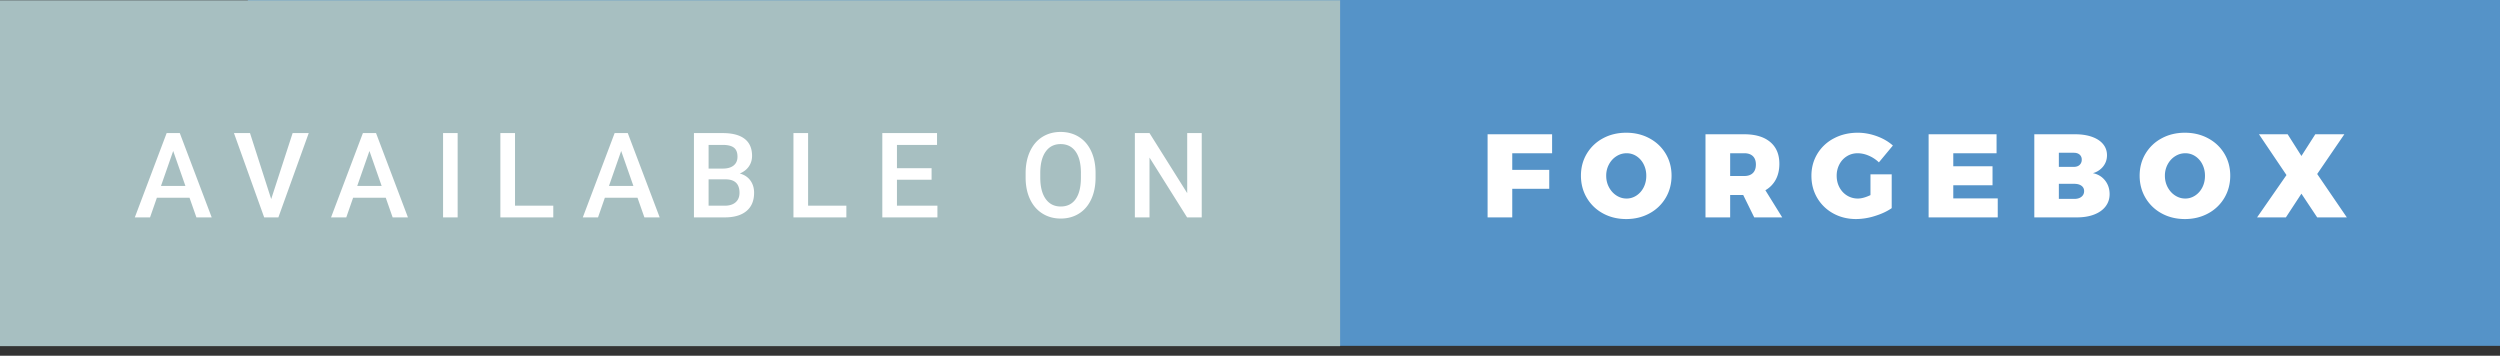
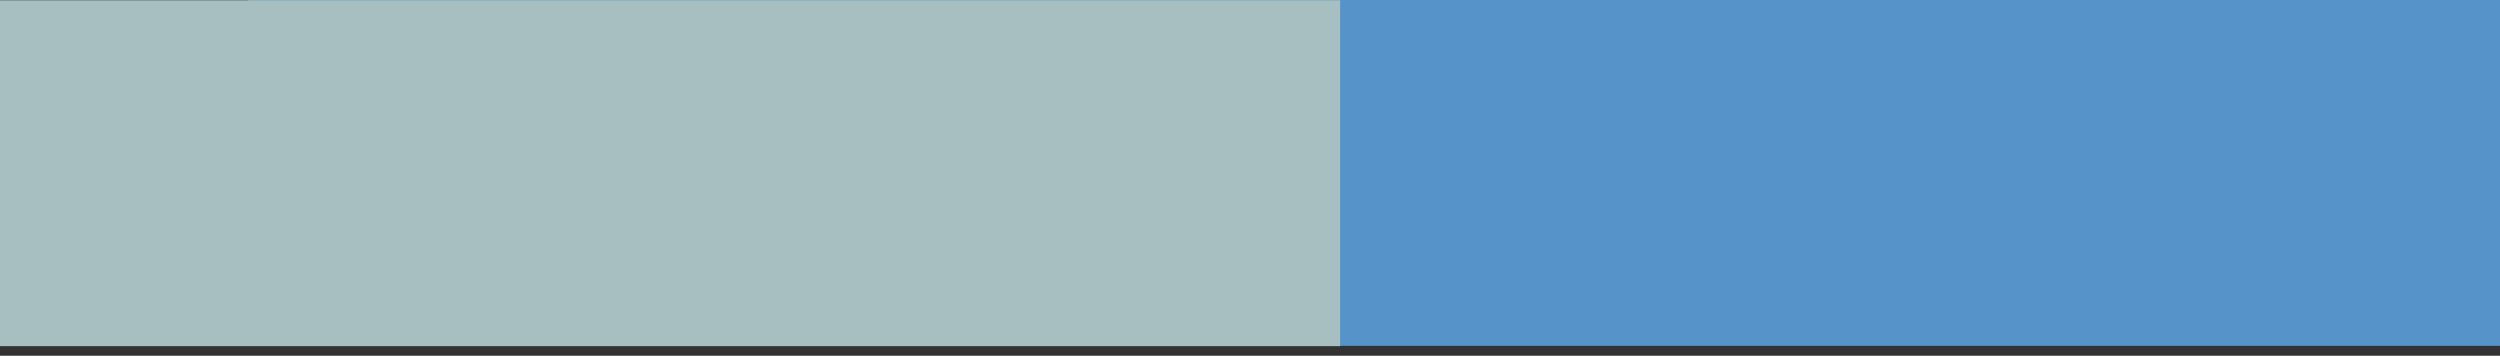
<svg xmlns="http://www.w3.org/2000/svg" width="253" height="36" viewBox="0 0 253 36">
  <rect x="0" y="0" width="253" height="36" fill="#333333" stroke="none" />
  <title>available-on-forgebox</title>
  <g fill="none" fill-rule="evenodd">
    <path fill="#5593C8" fill-rule="nonzero" d="M25.083 0H253.003v35H25.083z" />
    <path fill="#A7BFC1" fill-rule="nonzero" d="M0 .029h135.62v35H0z" />
    <g fill="#FFF">
-       <path d="M19.18 20.014h-3.305L15.184 22h-1.541l3.222-8.531h1.33L21.424 22h-1.547l-.697-1.986zm-2.889-1.196h2.473l-1.237-3.539-1.236 3.54zm11.154 1.325l2.168-6.674h1.63L28.171 22h-1.436l-3.058-8.531H25.3l2.144 6.674zm11.594-.13h-3.305L35.043 22h-1.541l3.223-8.531h1.33L41.283 22h-1.547l-.697-1.986zm-2.889-1.195h2.473l-1.236-3.539-1.237 3.54zM46.314 22h-1.476v-8.531h1.476V22zm5.805-1.184h3.873V22h-5.355v-8.531h1.482v7.347zm12.397-.802H61.21L60.52 22h-1.541l3.222-8.531h1.33L66.76 22h-1.547l-.697-1.986zm-2.889-1.196H64.1l-1.237-3.539-1.236 3.54zm8.6 3.182v-8.531h2.923c.965 0 1.7.193 2.204.58.503.387.755.963.755 1.728 0 .391-.105.743-.316 1.055-.211.313-.52.555-.926.727.461.125.818.36 1.07.706.251.345.377.76.377 1.245 0 .8-.256 1.416-.77 1.845-.514.43-1.25.645-2.206.645h-3.111zm1.482-3.85v2.666h1.646c.465 0 .829-.115 1.09-.345.262-.23.393-.551.393-.961 0-.887-.453-1.34-1.36-1.36H71.71zm0-1.09h1.453c.461 0 .821-.104 1.081-.313.26-.209.39-.505.39-.888 0-.422-.12-.726-.36-.914-.24-.187-.615-.28-1.123-.28H71.71v2.396zm10.07 3.756h3.873V22h-5.355v-8.531h1.482v7.347zm12.496-2.625h-3.504v2.625h4.096V22H89.29v-8.531h5.537v1.195h-4.055v2.356h3.504v1.171zm16.596-.234c0 .836-.144 1.57-.434 2.2-.289.631-.702 1.115-1.239 1.453-.537.338-1.155.507-1.854.507-.692 0-1.308-.169-1.849-.507-.54-.338-.959-.819-1.254-1.444-.295-.625-.444-1.346-.448-2.162v-.48c0-.833.147-1.567.442-2.204.295-.636.711-1.124 1.248-1.462.538-.337 1.154-.506 1.849-.506.695 0 1.312.167 1.849.5.537.335.952.815 1.245 1.442.293.627.441 1.356.445 2.188v.475zm-1.482-.445c0-.946-.179-1.67-.536-2.174-.358-.504-.865-.756-1.521-.756-.64 0-1.142.251-1.503.753s-.546 1.212-.554 2.13v.492c0 .938.183 1.662.548 2.174.365.512.872.767 1.52.767.657 0 1.162-.25 1.515-.75.354-.5.53-1.23.53-2.191v-.445zM121.615 22h-1.482l-3.803-6.053V22h-1.482v-8.531h1.482l3.815 6.076v-6.076h1.47V22zM150.544 13.588h6.528v1.92h-4.032v1.68h3.744v1.92h-3.744V22h-2.496v-8.412zm14.032-.156c.864 0 1.646.188 2.346.564.7.376 1.248.894 1.644 1.554.396.66.594 1.402.594 2.226 0 .832-.198 1.582-.594 2.25a4.202 4.202 0 0 1-1.644 1.572c-.7.38-1.482.57-2.346.57-.872 0-1.656-.19-2.352-.57a4.213 4.213 0 0 1-1.638-1.572c-.396-.668-.594-1.418-.594-2.25 0-.824.198-1.566.594-2.226a4.197 4.197 0 0 1 1.638-1.554c.696-.376 1.48-.564 2.352-.564zm.036 2.076c-.368 0-.71.1-1.026.3-.316.2-.568.474-.756.822a2.397 2.397 0 0 0-.282 1.158c0 .424.094.812.282 1.164.188.352.44.63.756.834.316.204.658.306 1.026.306.36 0 .694-.102 1.002-.306.308-.204.55-.48.726-.828.176-.348.264-.738.264-1.17 0-.424-.088-.81-.264-1.158a2.09 2.09 0 0 0-.72-.822c-.304-.2-.64-.3-1.008-.3zM177.528 22l-1.116-2.268h-1.32V22h-2.496v-8.412h3.924c1.128 0 2.002.26 2.622.78.62.52.93 1.256.93 2.208 0 .616-.122 1.15-.366 1.602a2.71 2.71 0 0 1-1.05 1.074L180.36 22h-2.832zm-2.436-4.188h1.428c.376 0 .666-.1.87-.3.204-.2.306-.488.306-.864 0-.368-.102-.65-.306-.846-.204-.196-.494-.294-.87-.294h-1.428v2.304zm14.2-.168h2.148v3.42c-.456.32-1.02.584-1.692.792a6.46 6.46 0 0 1-1.908.312c-.856 0-1.628-.19-2.316-.57a4.205 4.205 0 0 1-1.62-1.566c-.392-.664-.588-1.412-.588-2.244 0-.824.202-1.568.606-2.232a4.217 4.217 0 0 1 1.68-1.56c.716-.376 1.518-.564 2.406-.564.64 0 1.28.116 1.92.348.64.232 1.184.548 1.632.948l-1.416 1.704a3.347 3.347 0 0 0-1.014-.672 2.844 2.844 0 0 0-1.134-.252c-.4 0-.762.1-1.086.3-.324.2-.578.474-.762.822a2.439 2.439 0 0 0-.276 1.158c0 .432.094.824.282 1.176.188.352.446.628.774.828.328.2.692.3 1.092.3.36 0 .784-.116 1.272-.348v-2.1zm5.884-4.056h6.876v1.92h-4.38v1.32h3.972v1.92h-3.972v1.332h4.5V22h-6.996v-8.412zm14.824 0c.648 0 1.216.086 1.704.258.488.172.864.418 1.128.738.264.32.396.696.396 1.128 0 .424-.128.8-.384 1.128a1.986 1.986 0 0 1-1.044.684c.512.104.922.35 1.23.738.308.388.462.85.462 1.386 0 .472-.136.886-.408 1.242-.272.356-.658.63-1.158.822-.5.192-1.082.288-1.746.288h-4.308v-8.412H210zm-.132 3.3c.248 0 .444-.066.588-.198a.689.689 0 0 0 .216-.534.638.638 0 0 0-.216-.51c-.144-.124-.34-.186-.588-.186h-1.512v1.428h1.512zm0 3.24c.32.008.574-.06.762-.204a.701.701 0 0 0 .282-.588.631.631 0 0 0-.282-.546c-.188-.132-.442-.194-.762-.186h-1.512v1.524h1.512zm11.248-6.696c.864 0 1.646.188 2.346.564.7.376 1.248.894 1.644 1.554.396.66.594 1.402.594 2.226 0 .832-.198 1.582-.594 2.25a4.202 4.202 0 0 1-1.644 1.572c-.7.38-1.482.57-2.346.57-.872 0-1.656-.19-2.352-.57a4.213 4.213 0 0 1-1.638-1.572c-.396-.668-.594-1.418-.594-2.25 0-.824.198-1.566.594-2.226a4.197 4.197 0 0 1 1.638-1.554c.696-.376 1.48-.564 2.352-.564zm.036 2.076c-.368 0-.71.1-1.026.3-.316.2-.568.474-.756.822a2.397 2.397 0 0 0-.282 1.158c0 .424.094.812.282 1.164.188.352.44.63.756.834.316.204.658.306 1.026.306.36 0 .694-.102 1.002-.306.308-.204.55-.48.726-.828.176-.348.264-.738.264-1.17 0-.424-.088-.81-.264-1.158a2.09 2.09 0 0 0-.72-.822c-.304-.2-.64-.3-1.008-.3zm7.456-1.92h2.904l1.392 2.196 1.404-2.196h2.94l-2.748 4.02 3 4.392h-3l-1.596-2.4-1.572 2.4h-2.916l2.976-4.284-2.784-4.128z" />
-     </g>
+       </g>
  </g>
</svg>